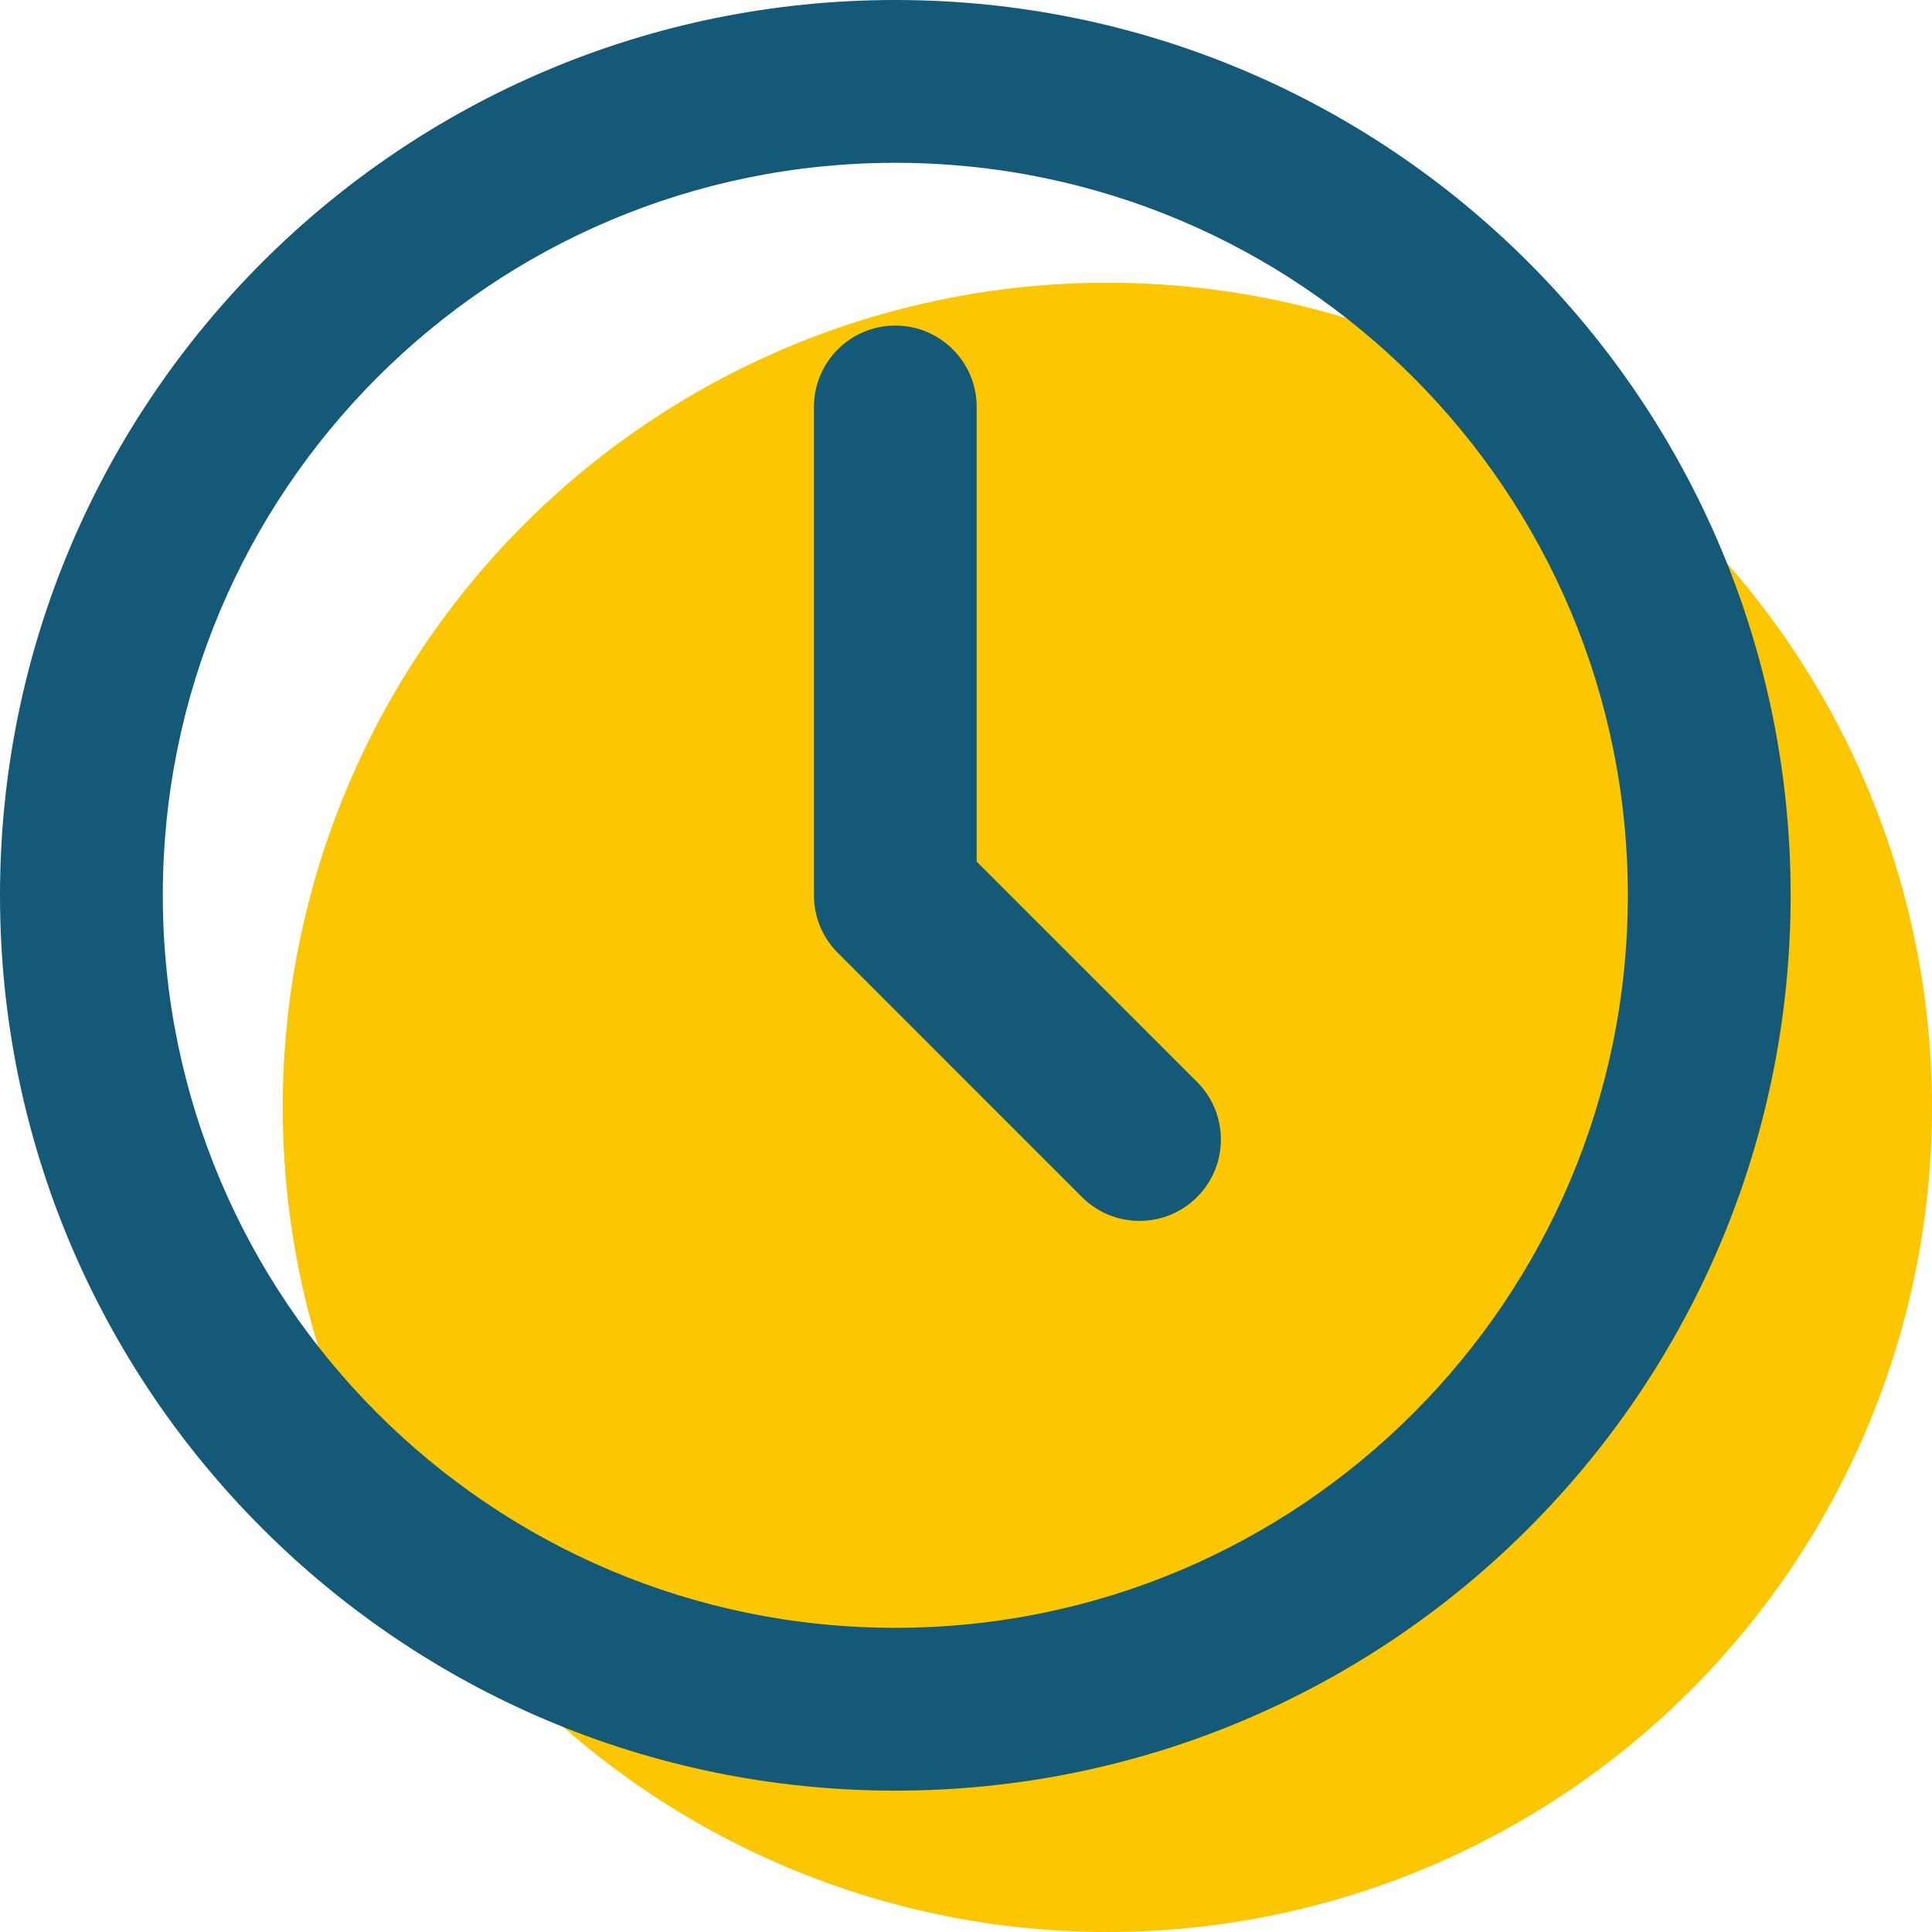
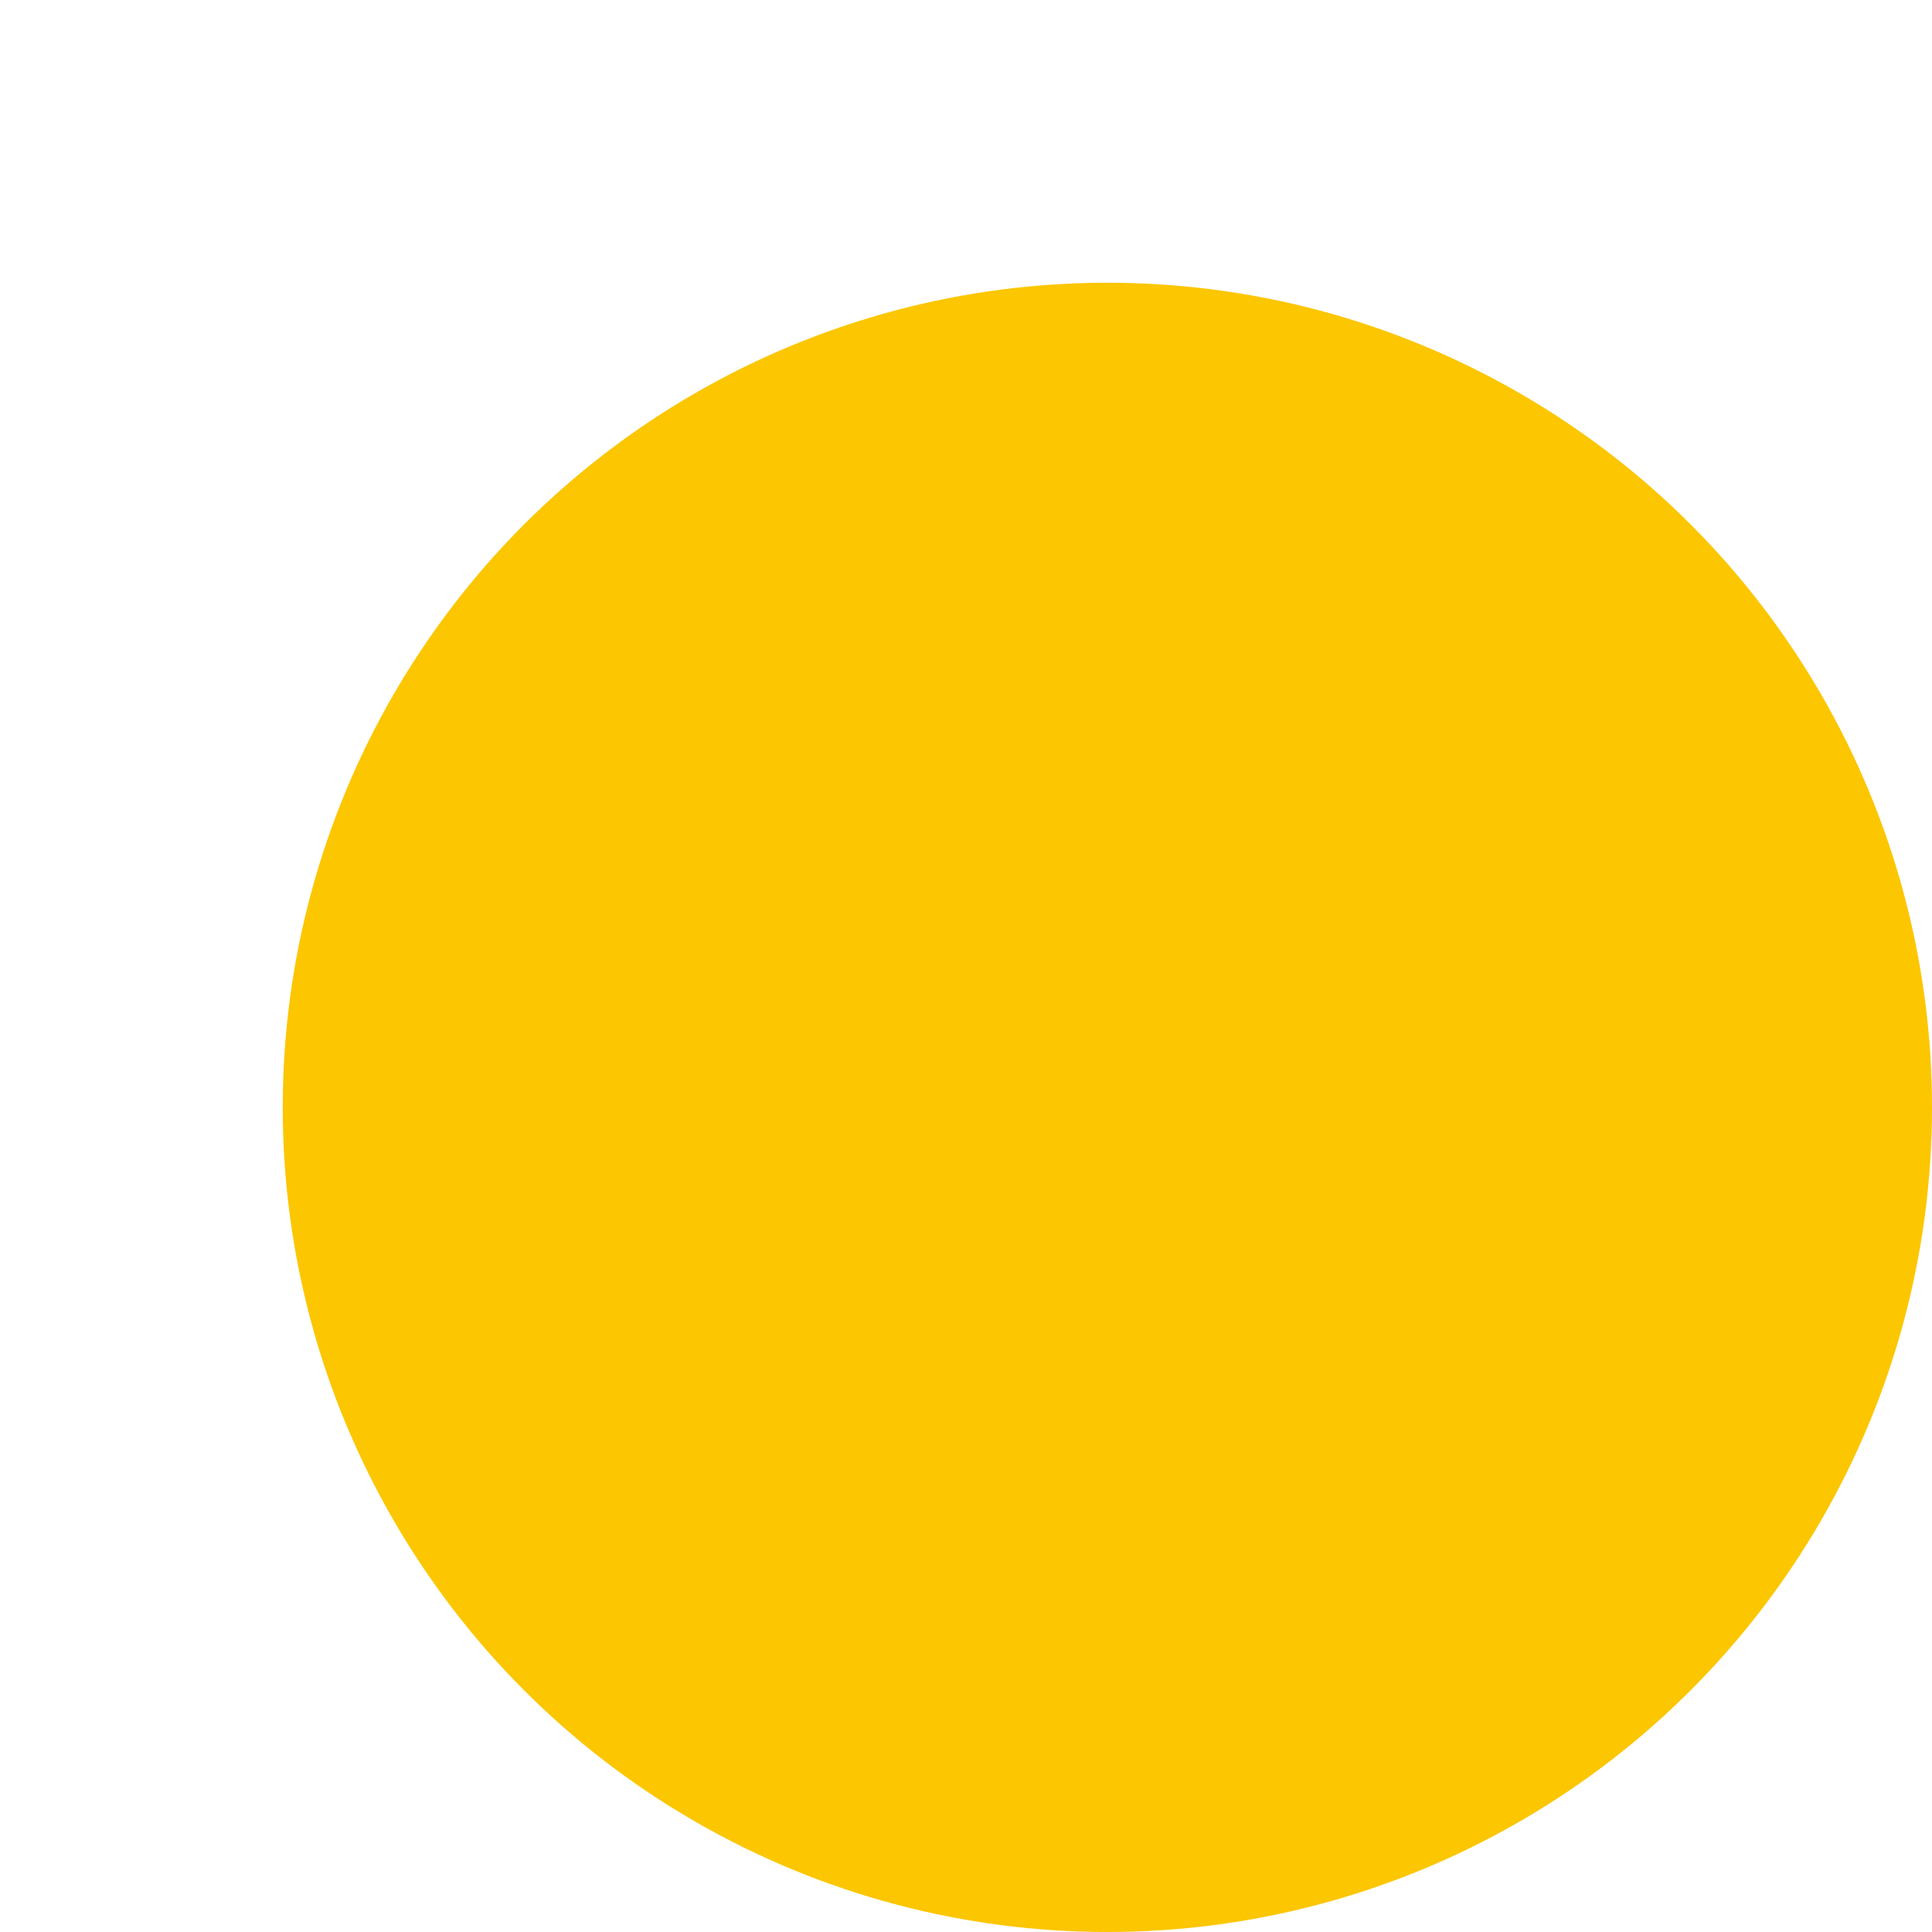
<svg xmlns="http://www.w3.org/2000/svg" width="41" height="41" viewBox="0 0 41 41" fill="none">
  <circle cx="23.5" cy="23.5" r="17.5" fill="#FCC600" />
-   <path fill-rule="evenodd" clip-rule="evenodd" d="M19 38C8.507 38 0 29.493 0 19C0 8.507 8.507 0 19 0C29.493 0 38 8.507 38 19C38 29.493 29.493 38 19 38ZM19 34.545C27.585 34.545 34.545 27.585 34.545 19C34.545 10.415 27.585 3.455 19 3.455C10.415 3.455 3.455 10.415 3.455 19C3.455 27.585 10.415 34.545 19 34.545ZM19 6.909C19.954 6.909 20.727 7.682 20.727 8.636V18.285L25.403 22.96C26.078 23.635 26.078 24.729 25.403 25.403C24.729 26.078 23.635 26.078 22.96 25.403L17.779 20.221C17.455 19.897 17.273 19.458 17.273 19V8.636C17.273 7.682 18.046 6.909 19 6.909Z" fill="#145A78" />
</svg>